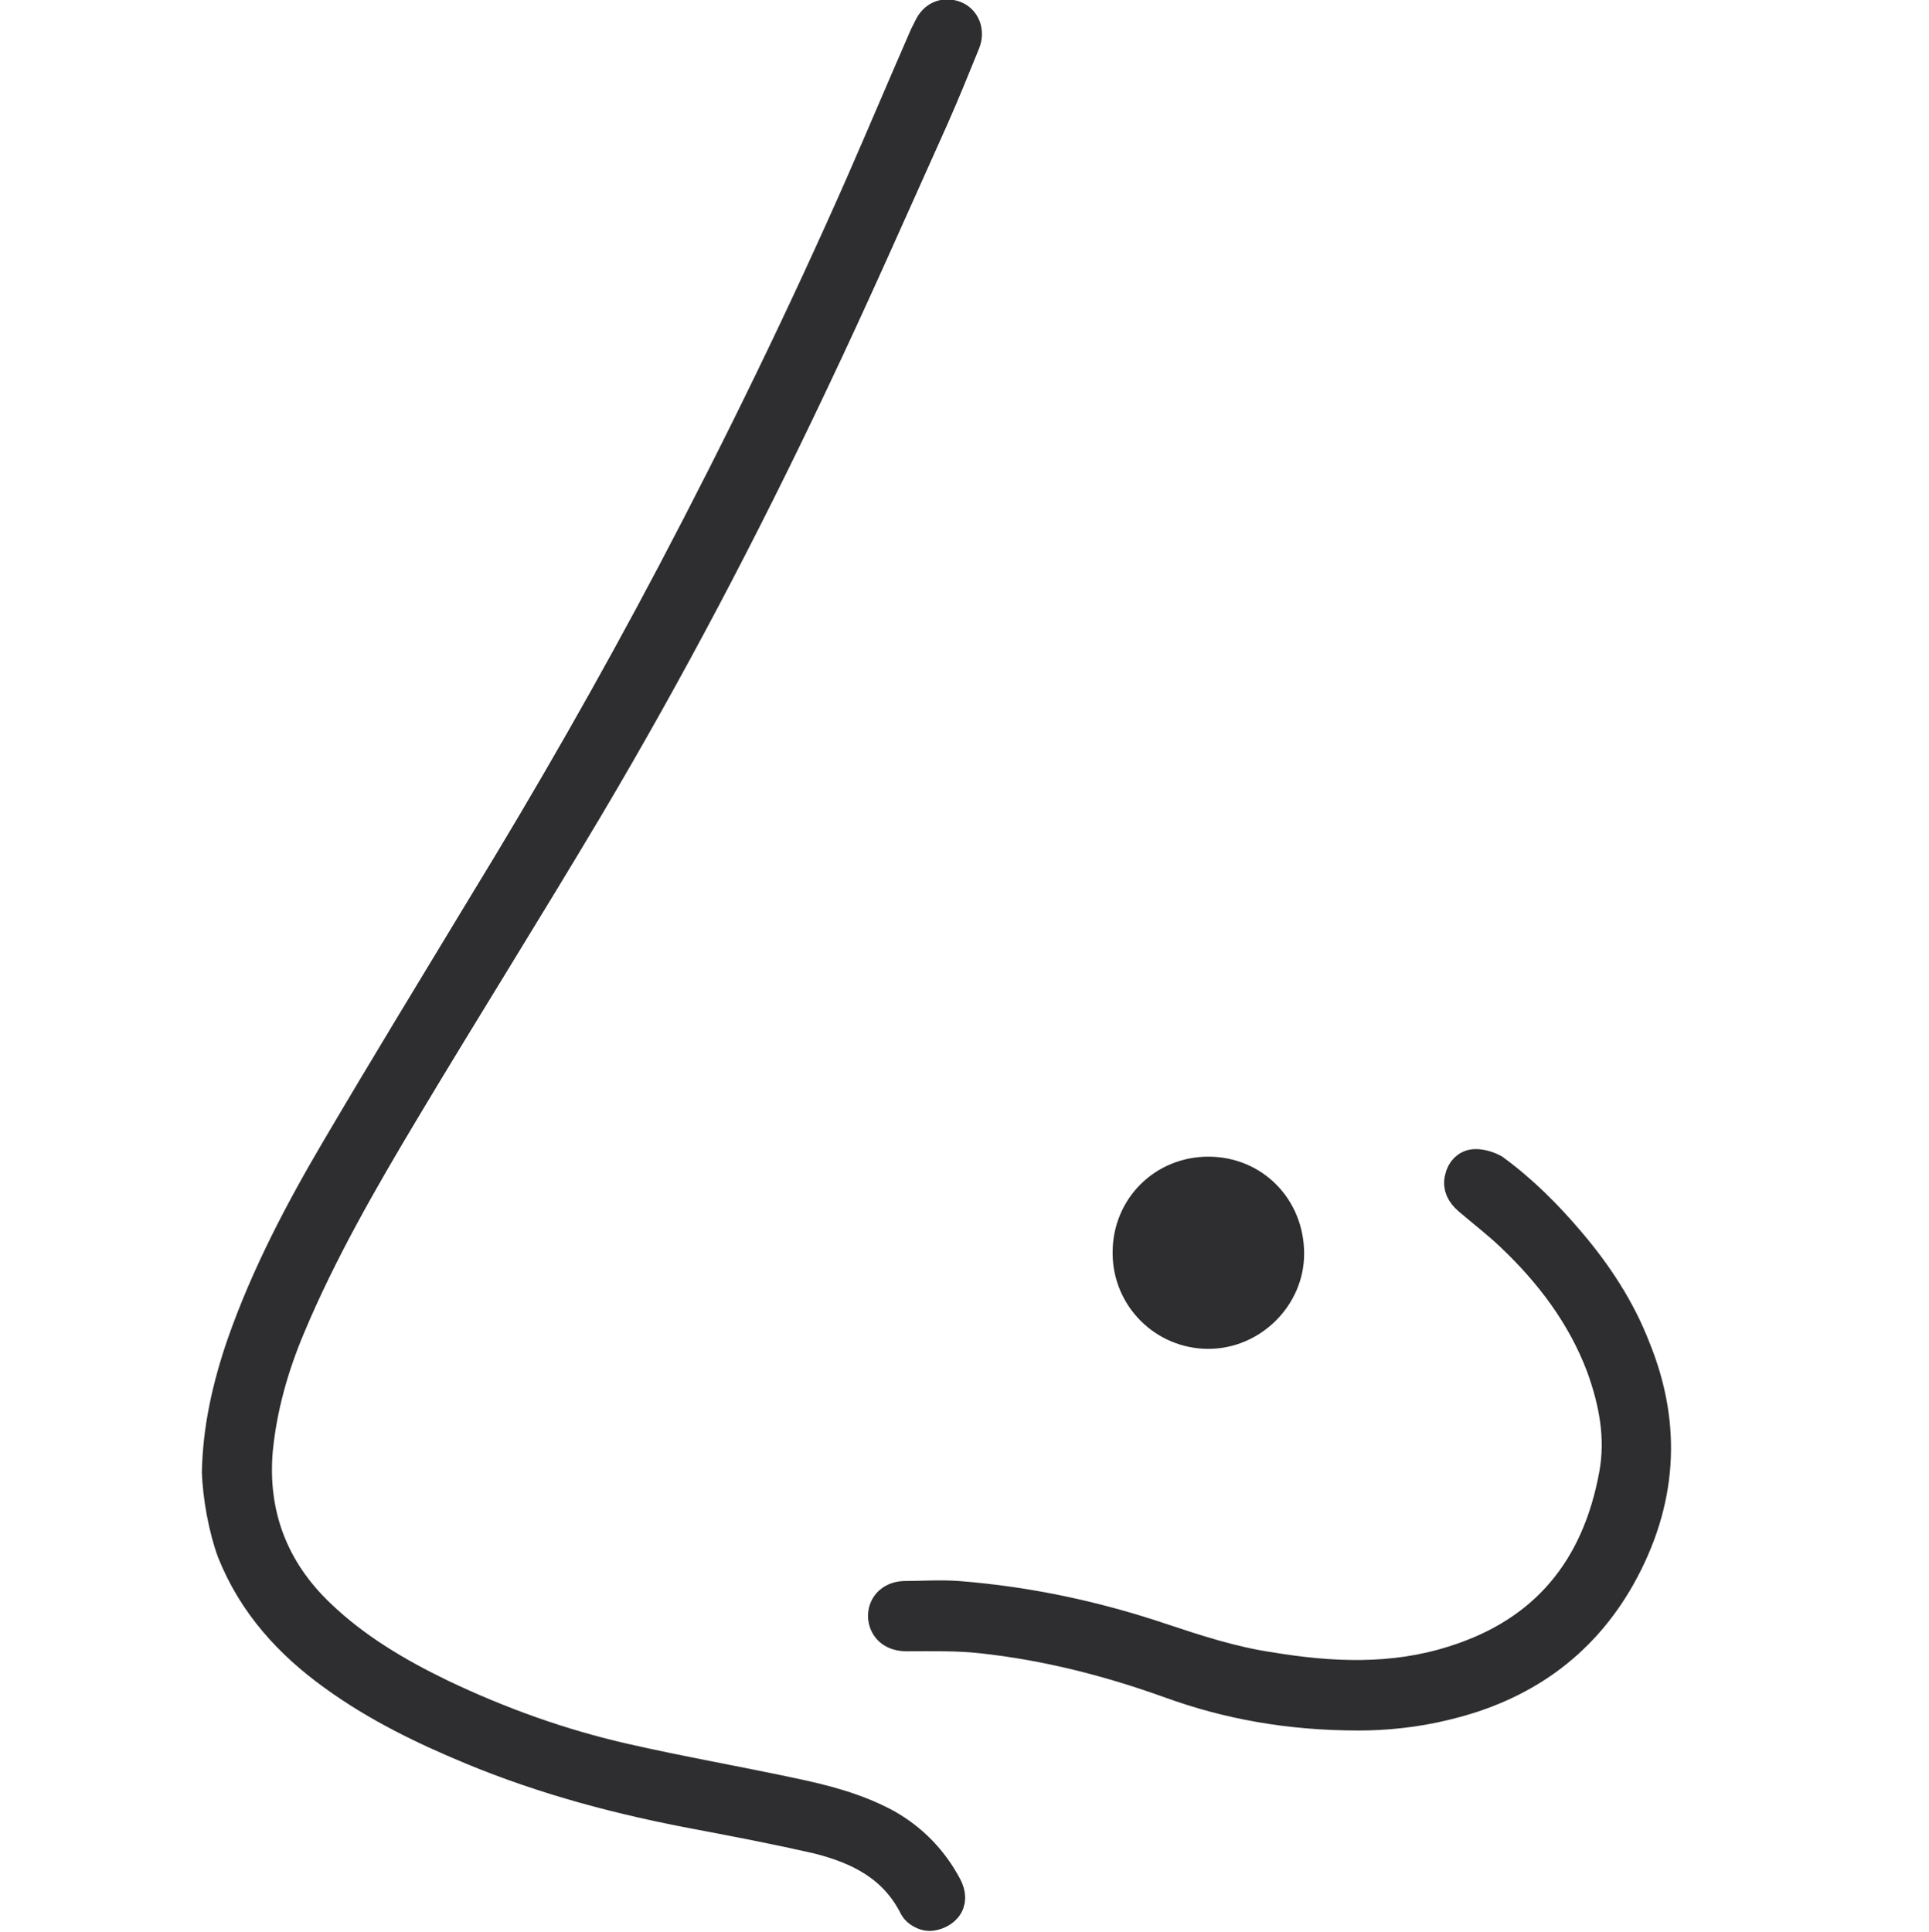
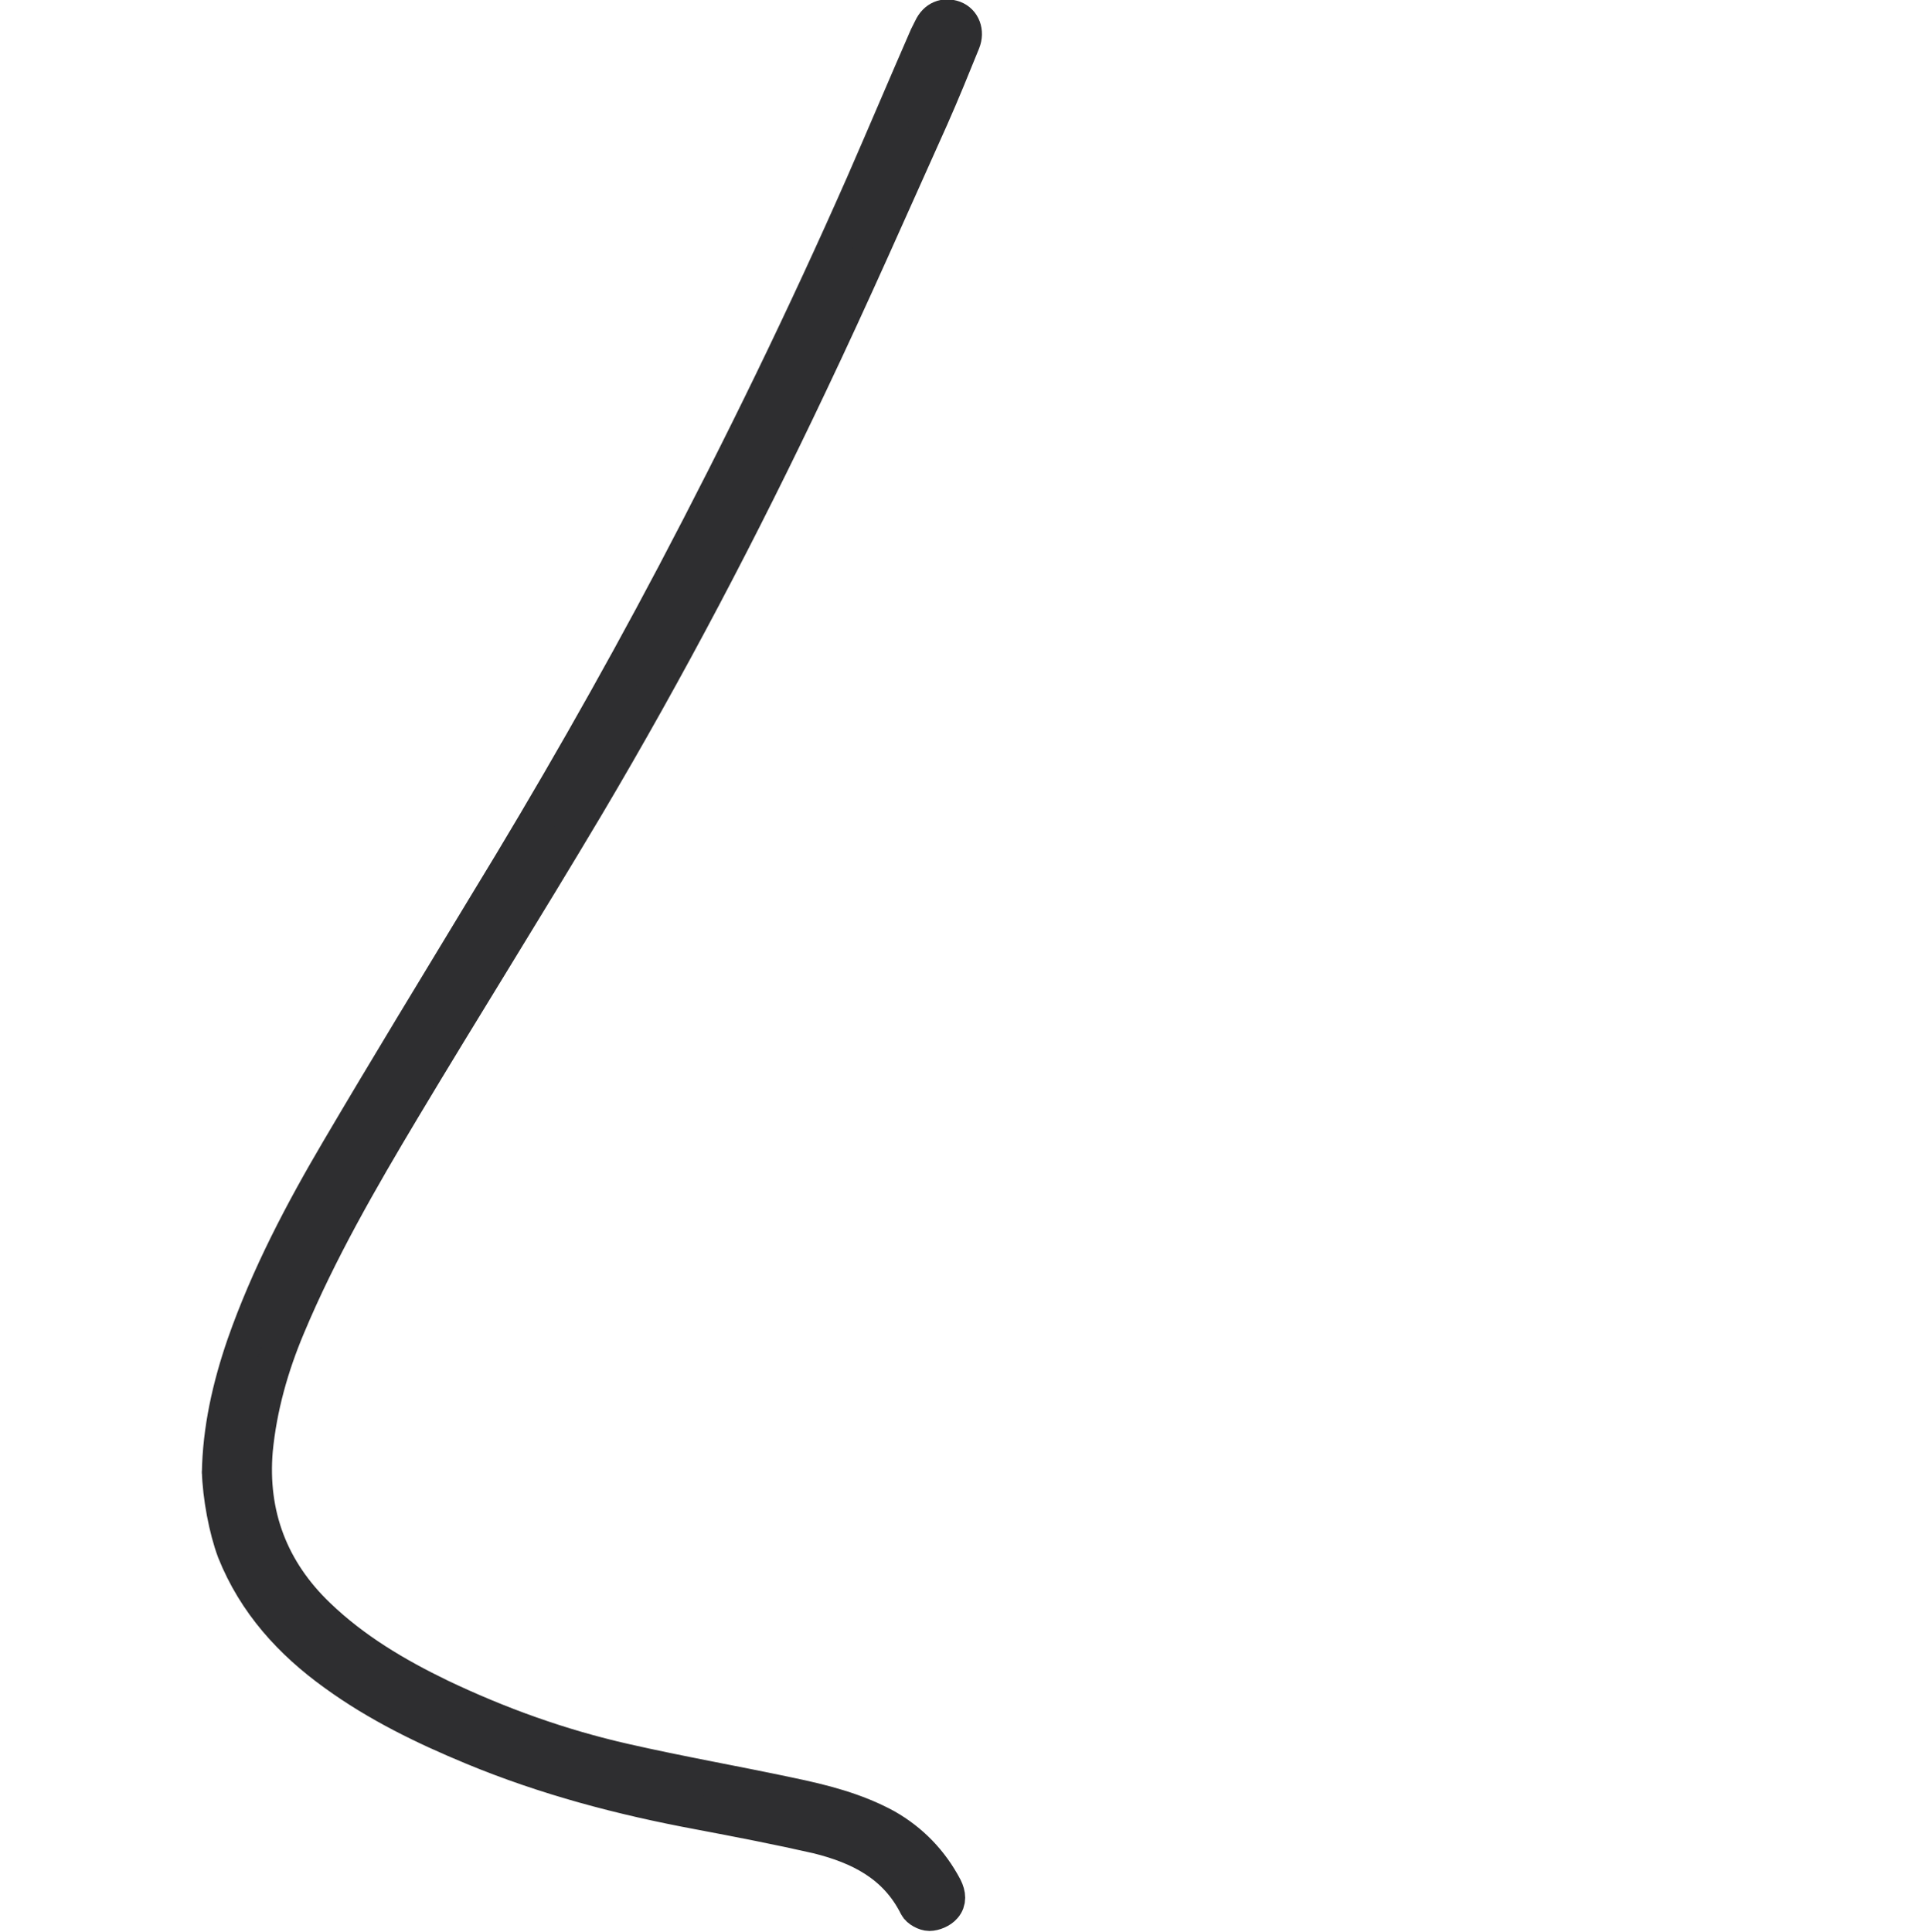
<svg xmlns="http://www.w3.org/2000/svg" id="a" viewBox="0 0 28 28.04">
  <defs>
    <style>.b{fill:#2e2e30;stroke:#2e2e30;stroke-miterlimit:10;stroke-width:.5px}</style>
  </defs>
  <path style="fill:none" d="M0 .03h28v28H0z" />
  <path class="b" d="M3.18 21.39c.01-.64.15-1.26.36-1.87.35-1 .84-1.93 1.37-2.83.7-1.19 1.42-2.37 2.14-3.56.96-1.57 1.87-3.16 2.73-4.79.98-1.86 1.9-3.75 2.75-5.68.31-.71.61-1.42.92-2.13l.06-.12c.07-.15.2-.2.34-.15.13.05.19.2.13.35-.15.37-.3.74-.46 1.1-.58 1.29-1.15 2.59-1.76 3.87-.99 2.09-2.06 4.13-3.24 6.12-.88 1.48-1.79 2.93-2.67 4.4-.61 1.02-1.21 2.06-1.67 3.16-.24.57-.41 1.17-.47 1.79-.08.94.23 1.75.91 2.4.52.5 1.13.86 1.77 1.17.86.41 1.75.73 2.68.94.79.18 1.59.32 2.39.49.48.1.96.22 1.4.46.37.21.66.51.86.89.05.1.06.2-.01.28-.05.06-.15.1-.22.1-.06 0-.16-.05-.19-.11-.3-.6-.83-.86-1.43-1.01-.57-.13-1.14-.24-1.72-.35-1.13-.21-2.23-.5-3.29-.94-.7-.29-1.38-.62-2-1.07-.64-.46-1.16-1.03-1.46-1.78-.12-.32-.21-.8-.22-1.17Z" />
-   <path class="b" d="M19.72 24.87c-1 0-1.89-.16-2.74-.47-.89-.32-1.8-.55-2.73-.65-.36-.04-.72-.03-1.09-.03-.17 0-.29-.08-.31-.24-.01-.15.09-.27.27-.28.26 0 .53-.02.79 0 1.01.08 1.99.29 2.94.61.51.17 1.03.34 1.57.42.9.15 1.8.19 2.68-.09 1.35-.42 2.11-1.36 2.36-2.73.1-.54 0-1.07-.19-1.59-.28-.74-.75-1.36-1.32-1.9-.2-.19-.41-.35-.62-.53-.09-.08-.14-.17-.11-.28.02-.1.09-.18.2-.18.08 0 .18.03.25.07.41.3.77.66 1.1 1.05.39.46.72.96.94 1.53.46 1.13.38 2.23-.22 3.3-.56.99-1.42 1.58-2.51 1.84-.44.11-.89.15-1.25.15Zm-3.32-6.69c0-.64.5-1.14 1.14-1.14.64 0 1.14.5 1.14 1.16 0 .61-.52 1.13-1.14 1.13-.63 0-1.14-.51-1.14-1.14Z" />
</svg>